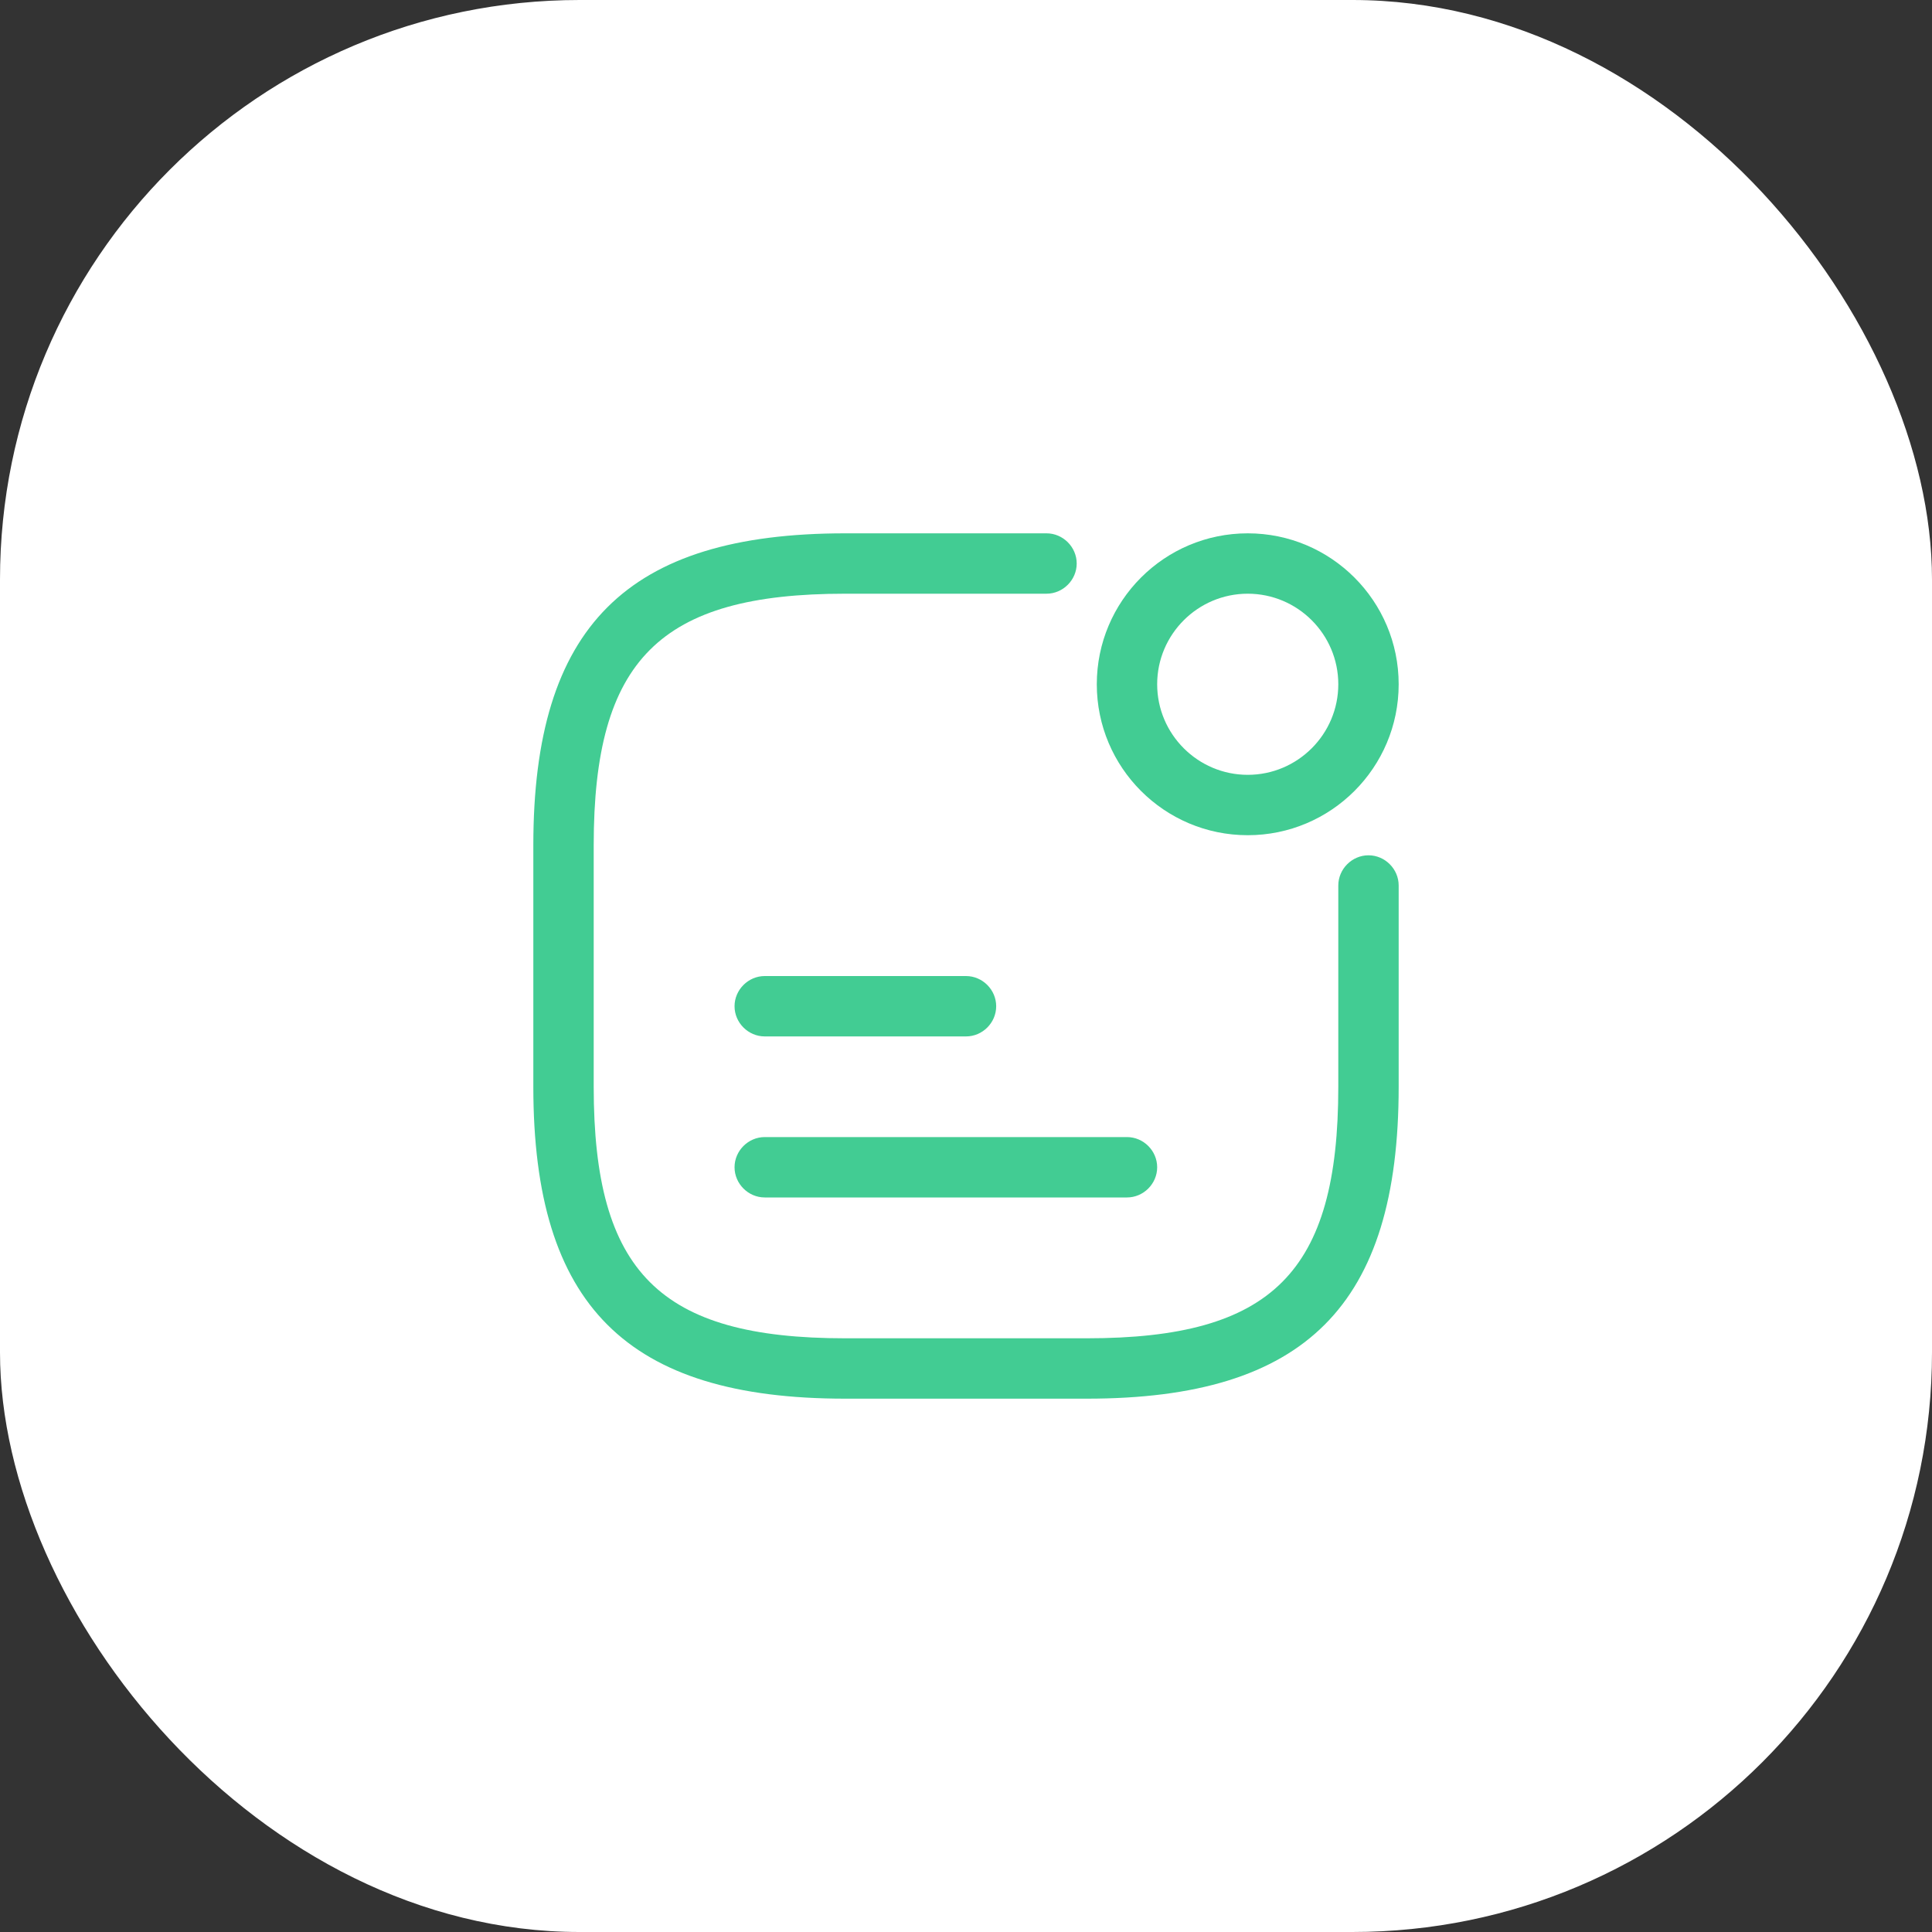
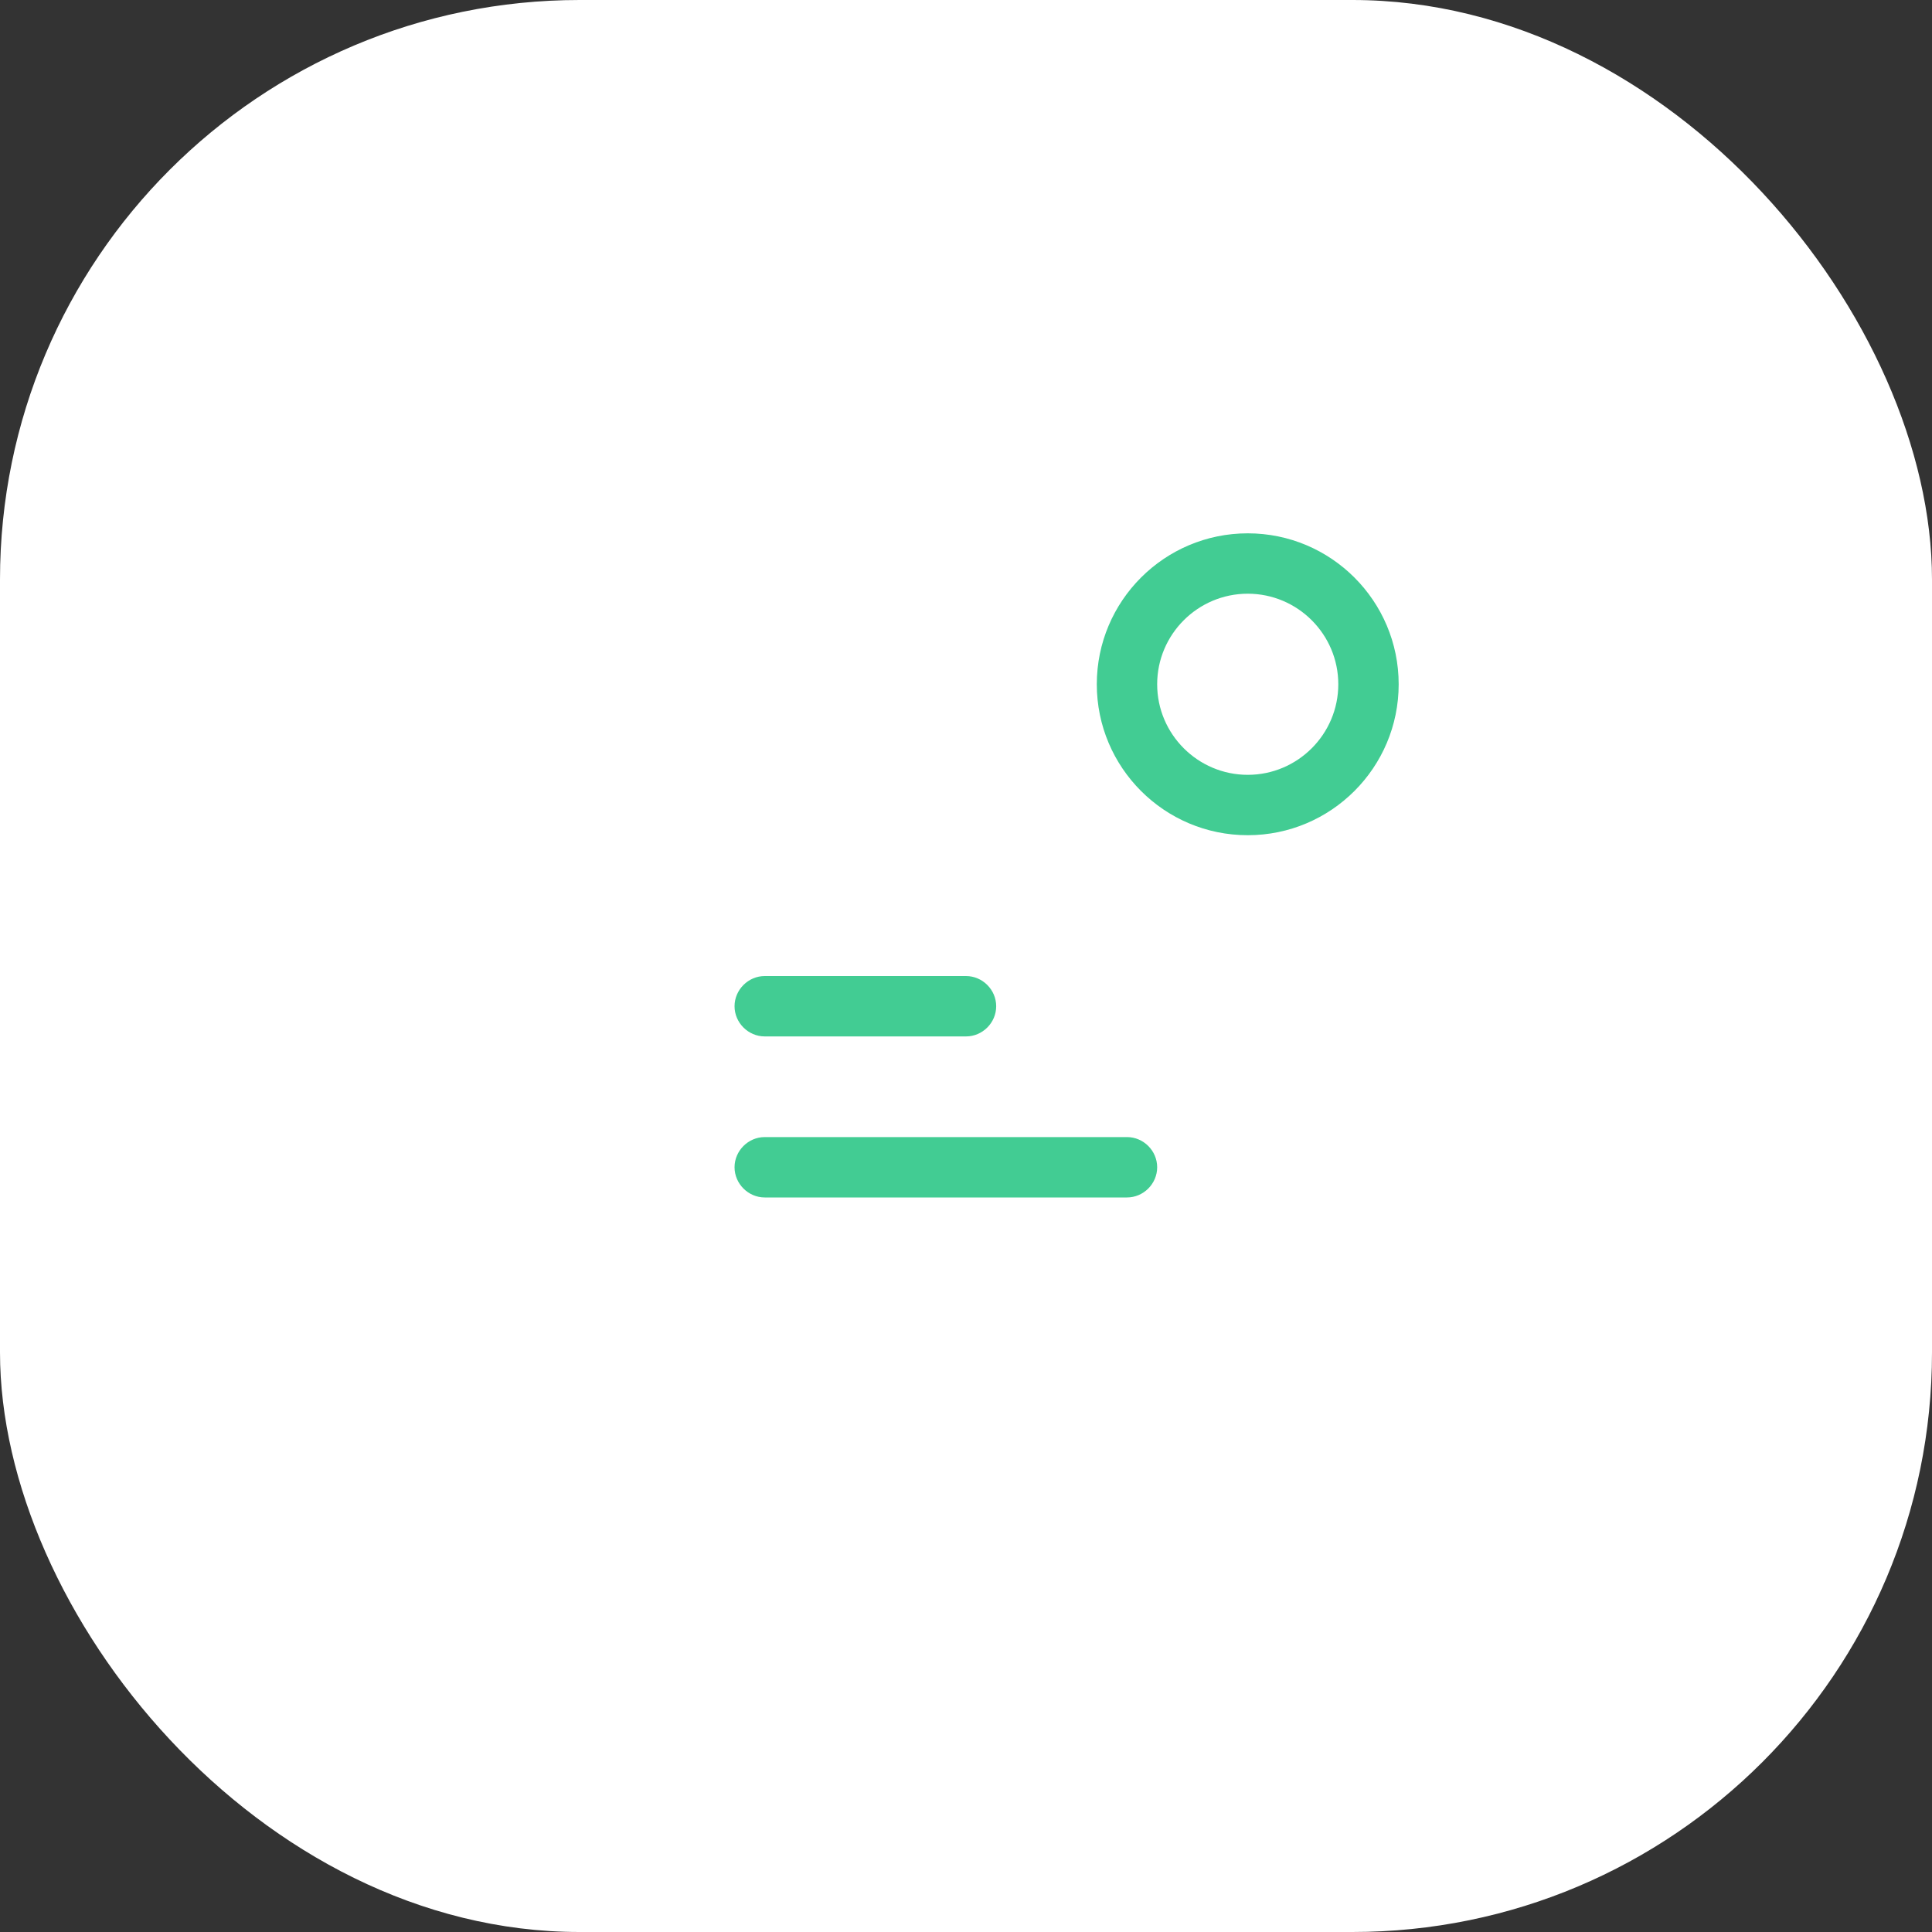
<svg xmlns="http://www.w3.org/2000/svg" width="40" height="40" viewBox="0 0 40 40" fill="none">
  <rect x="0" y="0" width="40" height="40" fill="#333333" stroke="none" />
  <rect width="40" height="40" rx="12" fill="white" />
  <g clip-path="url(#clip0_3594_13472)">
    <path d="M25.833 17.292C24.108 17.292 22.708 15.892 22.708 14.167C22.708 12.442 24.108 11.042 25.833 11.042C27.558 11.042 28.958 12.442 28.958 14.167C28.958 15.892 27.558 17.292 25.833 17.292ZM25.833 12.292C24.8 12.292 23.958 13.133 23.958 14.167C23.958 15.2 24.8 16.042 25.833 16.042C26.867 16.042 27.708 15.2 27.708 14.167C27.708 13.133 26.867 12.292 25.833 12.292Z" fill="#42CC93" />
    <path d="M20 21.458H15.833C15.492 21.458 15.208 21.175 15.208 20.833C15.208 20.492 15.492 20.208 15.833 20.208H20C20.342 20.208 20.625 20.492 20.625 20.833C20.625 21.175 20.342 21.458 20 21.458Z" fill="#42CC93" />
    <path d="M23.333 24.792H15.833C15.492 24.792 15.208 24.508 15.208 24.167C15.208 23.825 15.492 23.542 15.833 23.542H23.333C23.675 23.542 23.958 23.825 23.958 24.167C23.958 24.508 23.675 24.792 23.333 24.792Z" fill="#42CC93" />
-     <path d="M22.5 28.958H17.5C12.975 28.958 11.042 27.025 11.042 22.5V17.5C11.042 12.975 12.975 11.042 17.5 11.042H21.667C22.008 11.042 22.292 11.325 22.292 11.667C22.292 12.008 22.008 12.292 21.667 12.292H17.5C13.658 12.292 12.292 13.658 12.292 17.5V22.5C12.292 26.342 13.658 27.708 17.5 27.708H22.5C26.342 27.708 27.708 26.342 27.708 22.5V18.333C27.708 17.992 27.992 17.708 28.333 17.708C28.675 17.708 28.958 17.992 28.958 18.333V22.5C28.958 27.025 27.025 28.958 22.5 28.958Z" fill="#42CC93" />
  </g>
  <defs>
    <clipPath id="clip0_3594_13472">
      <rect width="20" height="20" fill="white" transform="translate(10 10)" />
    </clipPath>
  </defs>
</svg>